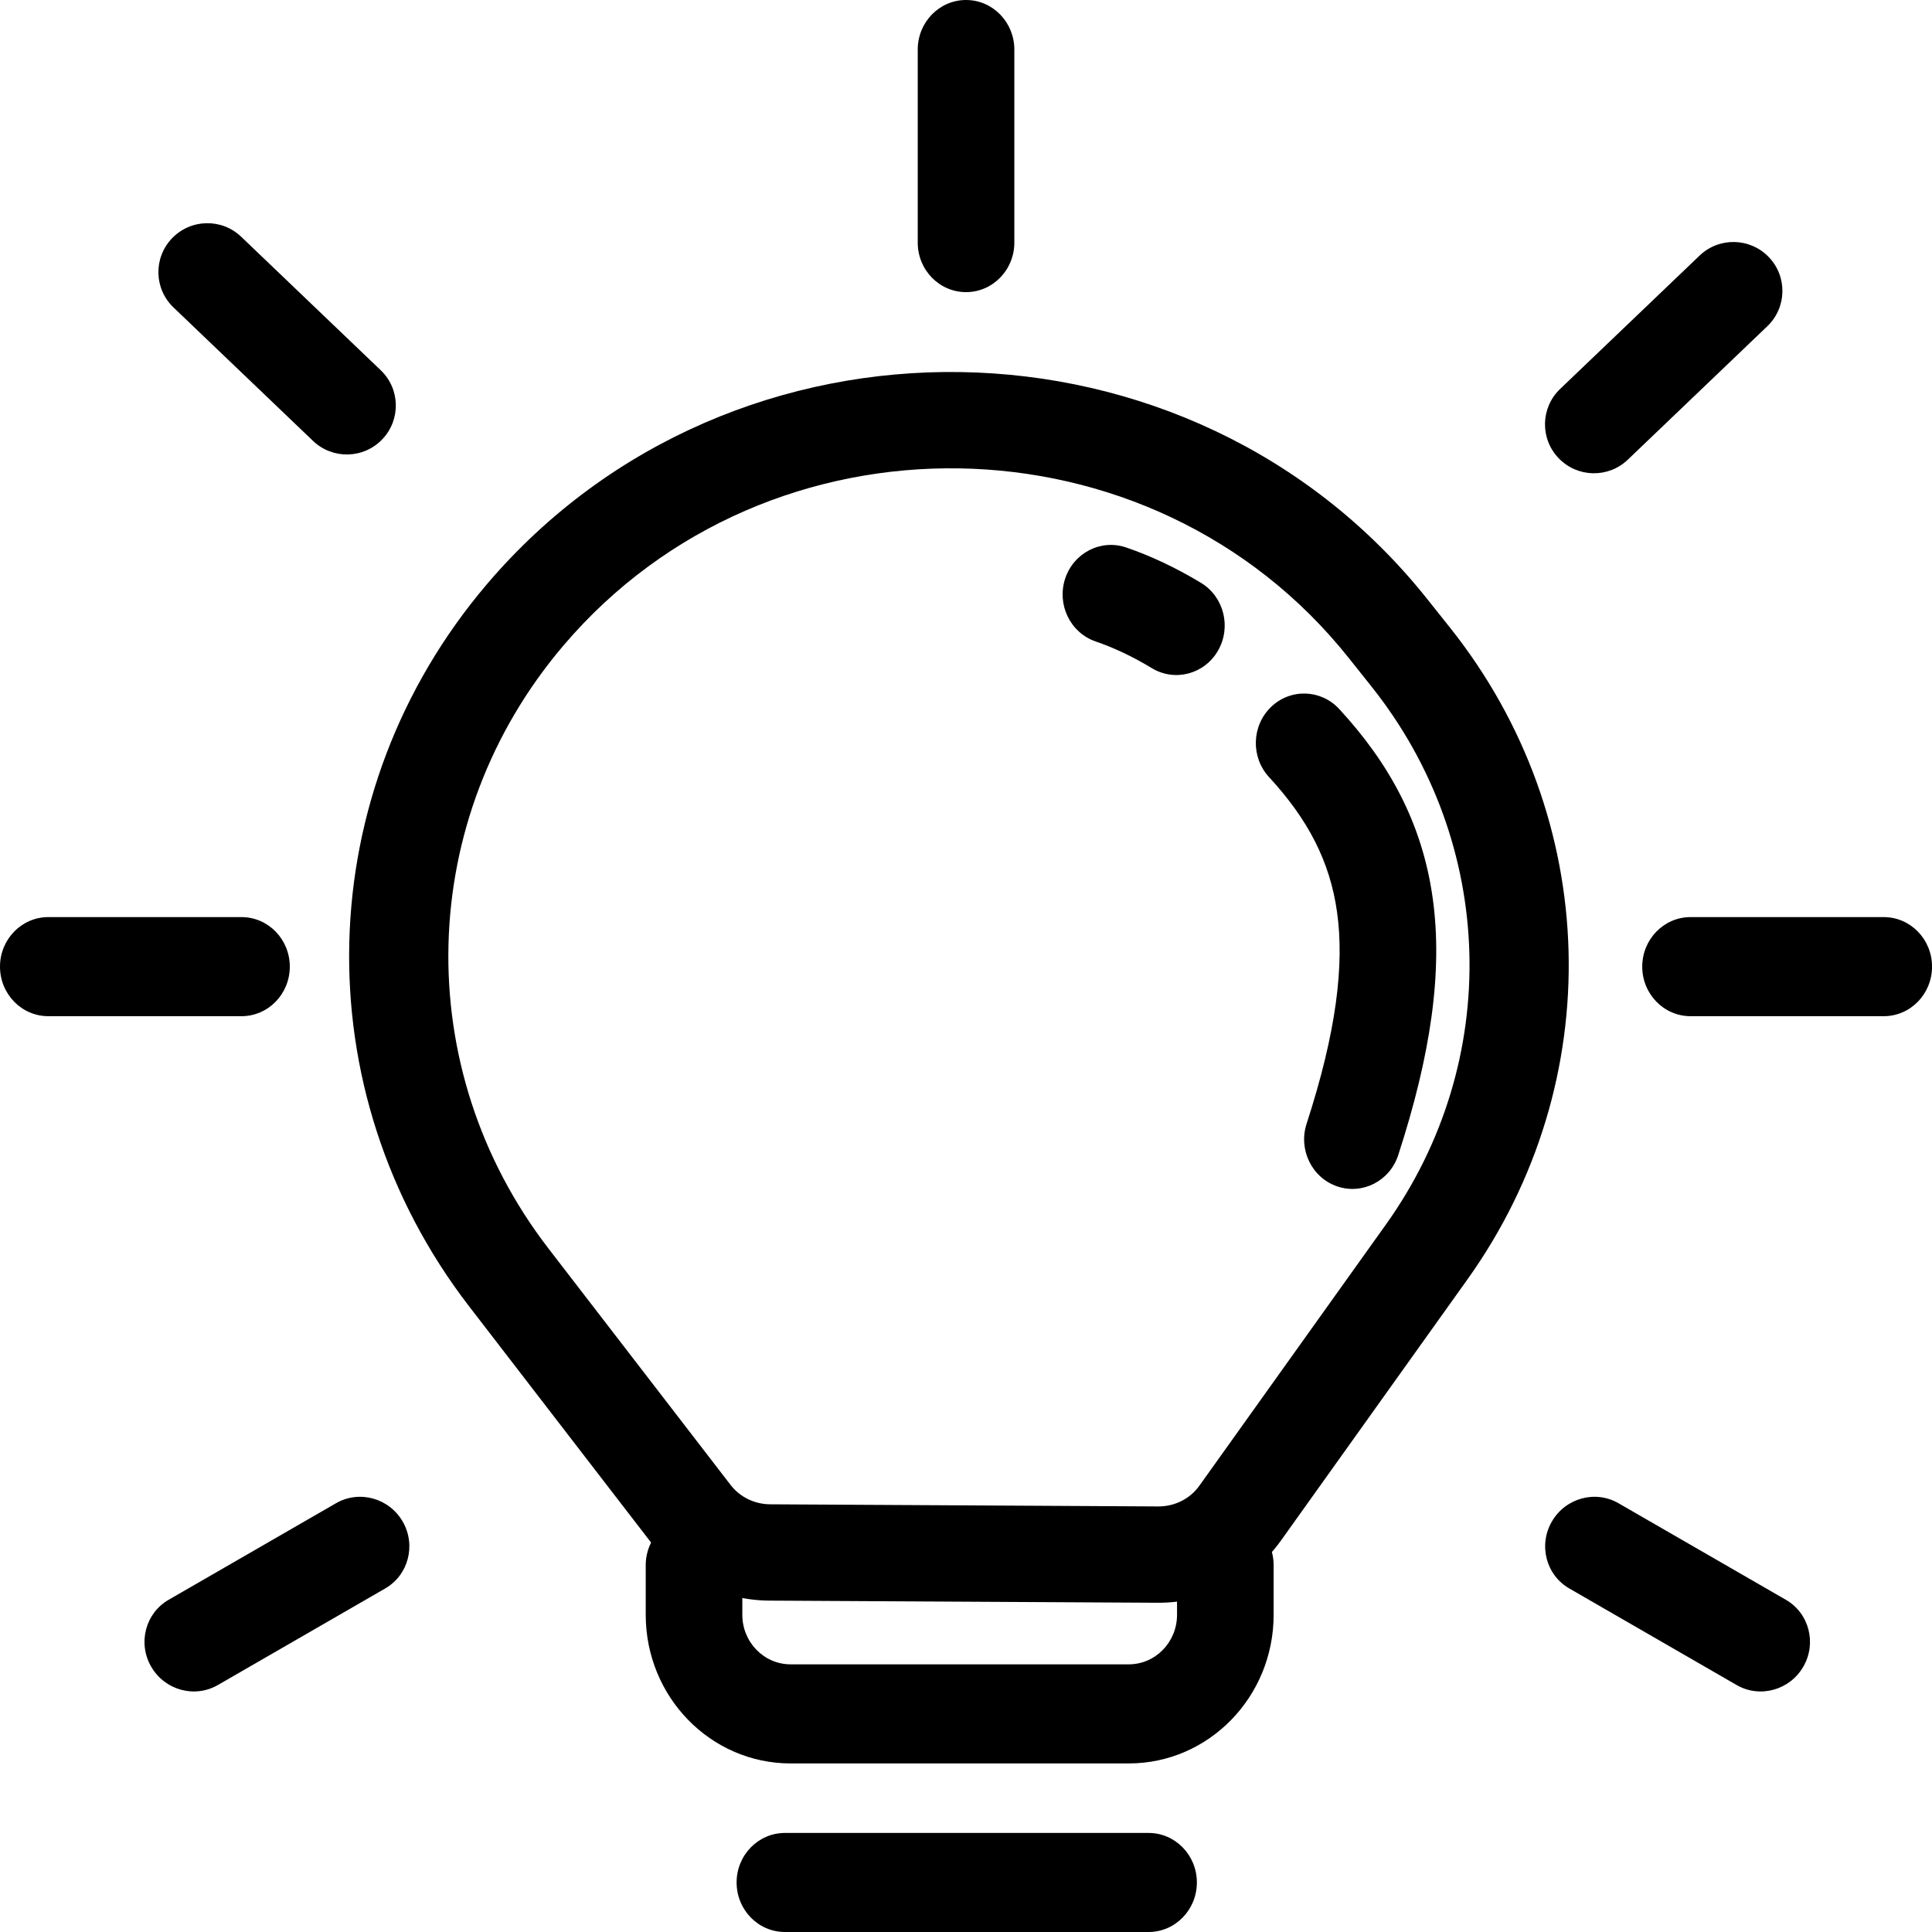
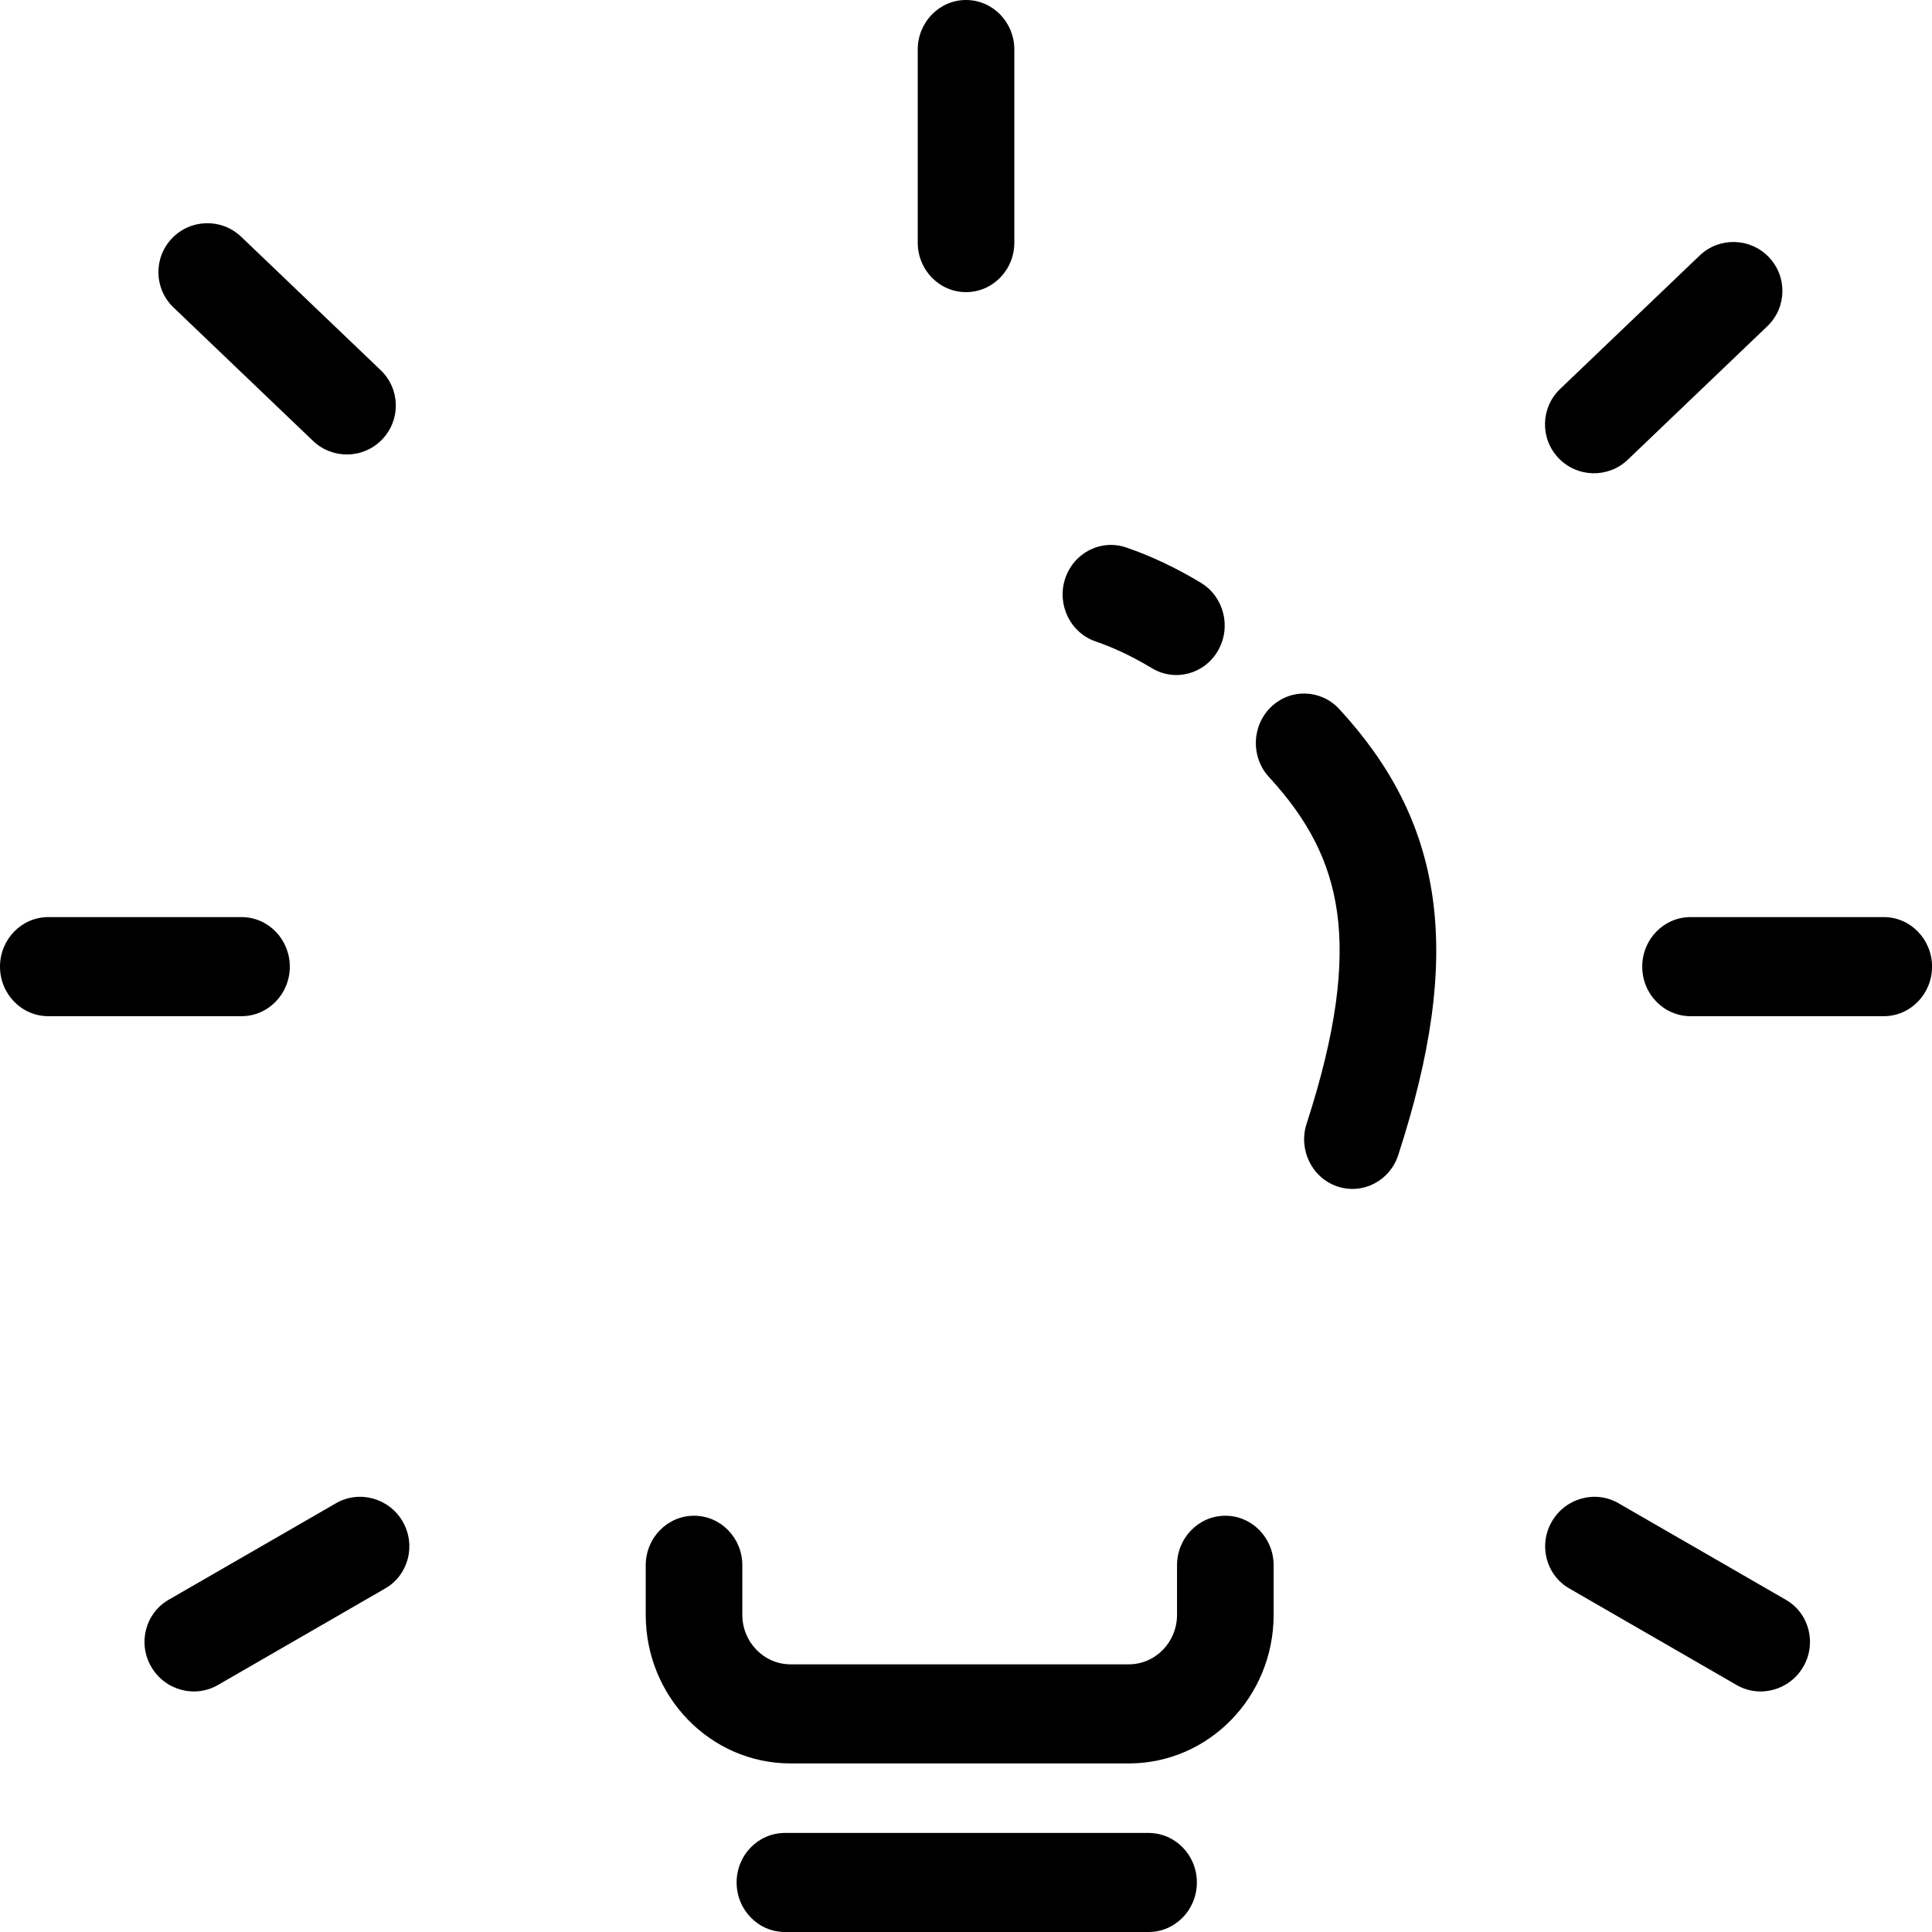
<svg xmlns="http://www.w3.org/2000/svg" width="48" height="48" viewBox="0 0 48 48" fill="none">
-   <path fill-rule="evenodd" clip-rule="evenodd" d="M33.506 16.343C28.609 10.194 19.101 10.044 14 16.036C10.33 20.348 10.175 26.538 13.626 31.018L18.152 36.894C18.383 37.194 18.746 37.371 19.132 37.374L24.224 37.402L28.778 37.427C29.185 37.429 29.567 37.237 29.798 36.912L34.434 30.421C37.329 26.368 37.184 20.961 34.076 17.059L33.506 16.343ZM12.1 14.511C18.207 7.337 29.592 7.517 35.456 14.879L36.027 15.596C39.791 20.323 39.967 26.873 36.46 31.784L31.824 38.276C31.129 39.249 29.984 39.827 28.764 39.82L24.21 39.795L19.118 39.767C17.959 39.76 16.871 39.227 16.178 38.327L11.652 32.452C7.52 27.087 7.705 19.675 12.1 14.511Z" fill="black" />
  <path fill-rule="evenodd" clip-rule="evenodd" d="M18.301 46.769C18.301 46.09 18.838 45.539 19.501 45.539H28.536C29.199 45.539 29.736 46.09 29.736 46.769C29.736 47.449 29.199 48 28.536 48H19.501C18.838 48 18.301 47.449 18.301 46.769Z" fill="black" />
  <path fill-rule="evenodd" clip-rule="evenodd" d="M17.243 37.658C17.906 37.658 18.443 38.209 18.443 38.889V40.12C18.443 40.799 18.98 41.35 19.643 41.35H28.043C28.706 41.35 29.243 40.799 29.243 40.12V38.889C29.243 38.209 29.78 37.658 30.443 37.658C31.106 37.658 31.643 38.209 31.643 38.889V40.12C31.643 42.159 30.031 43.812 28.043 43.812H19.643C17.655 43.812 16.043 42.159 16.043 40.12V38.889C16.043 38.209 16.58 37.658 17.243 37.658Z" fill="black" />
  <path fill-rule="evenodd" clip-rule="evenodd" d="M40.801 24.016C40.801 23.336 41.338 22.785 42.001 22.785H46.801C47.464 22.785 48.001 23.336 48.001 24.016C48.001 24.696 47.464 25.247 46.801 25.247H42.001C41.338 25.247 40.801 24.696 40.801 24.016Z" fill="black" />
  <path fill-rule="evenodd" clip-rule="evenodd" d="M38.555 37.803C38.893 37.218 39.635 37.014 40.212 37.348L44.369 39.746C44.947 40.079 45.141 40.824 44.803 41.408C44.465 41.993 43.723 42.197 43.146 41.864L38.989 39.465C38.411 39.132 38.217 38.388 38.555 37.803Z" fill="black" />
  <path fill-rule="evenodd" clip-rule="evenodd" d="M0 24.016C0 23.336 0.537 22.785 1.2 22.785H6C6.663 22.785 7.2 23.336 7.2 24.016C7.2 24.696 6.663 25.247 6 25.247H1.2C0.537 25.247 0 24.696 0 24.016Z" fill="black" />
  <path fill-rule="evenodd" clip-rule="evenodd" d="M4.273 5.921C4.738 5.436 5.507 5.418 5.992 5.882L9.46 9.199C9.944 9.662 9.961 10.431 9.496 10.916C9.032 11.401 8.263 11.418 7.778 10.955L4.31 7.638C3.825 7.175 3.809 6.406 4.273 5.921Z" fill="black" />
  <path fill-rule="evenodd" clip-rule="evenodd" d="M43.946 6.388C43.481 5.903 42.712 5.885 42.227 6.349L38.759 9.665C38.275 10.129 38.258 10.898 38.723 11.383C39.187 11.868 39.956 11.885 40.441 11.422L43.909 8.105C44.394 7.641 44.41 6.872 43.946 6.388Z" fill="black" />
  <path fill-rule="evenodd" clip-rule="evenodd" d="M3.756 41.408C3.418 40.824 3.612 40.079 4.19 39.746L8.347 37.348C8.925 37.014 9.667 37.218 10.005 37.803C10.342 38.388 10.148 39.132 9.57 39.465L5.413 41.864C4.836 42.197 4.094 41.993 3.756 41.408Z" fill="black" />
  <path fill-rule="evenodd" clip-rule="evenodd" d="M24.001 0C24.663 0 25.201 0.551 25.201 1.231V6.028C25.201 6.707 24.663 7.258 24.001 7.258C23.338 7.258 22.801 6.707 22.801 6.028V1.231C22.801 0.551 23.338 0 24.001 0Z" fill="black" />
  <path fill-rule="evenodd" clip-rule="evenodd" d="M26.462 14.38C26.672 13.735 27.352 13.387 27.98 13.602C28.592 13.811 29.22 14.107 29.837 14.48C30.408 14.825 30.598 15.58 30.261 16.165C29.924 16.751 29.188 16.945 28.617 16.6C28.134 16.307 27.66 16.087 27.221 15.937C26.593 15.722 26.253 15.025 26.462 14.38ZM31.576 17.567C32.058 17.1 32.817 17.122 33.273 17.616C34.505 18.952 35.334 20.444 35.595 22.313C35.851 24.144 35.545 26.217 34.739 28.697C34.53 29.342 33.85 29.69 33.221 29.475C32.593 29.26 32.253 28.563 32.462 27.919C33.208 25.623 33.401 23.965 33.219 22.663C33.042 21.398 32.495 20.355 31.529 19.307C31.073 18.813 31.095 18.034 31.576 17.567Z" fill="black" />
</svg>